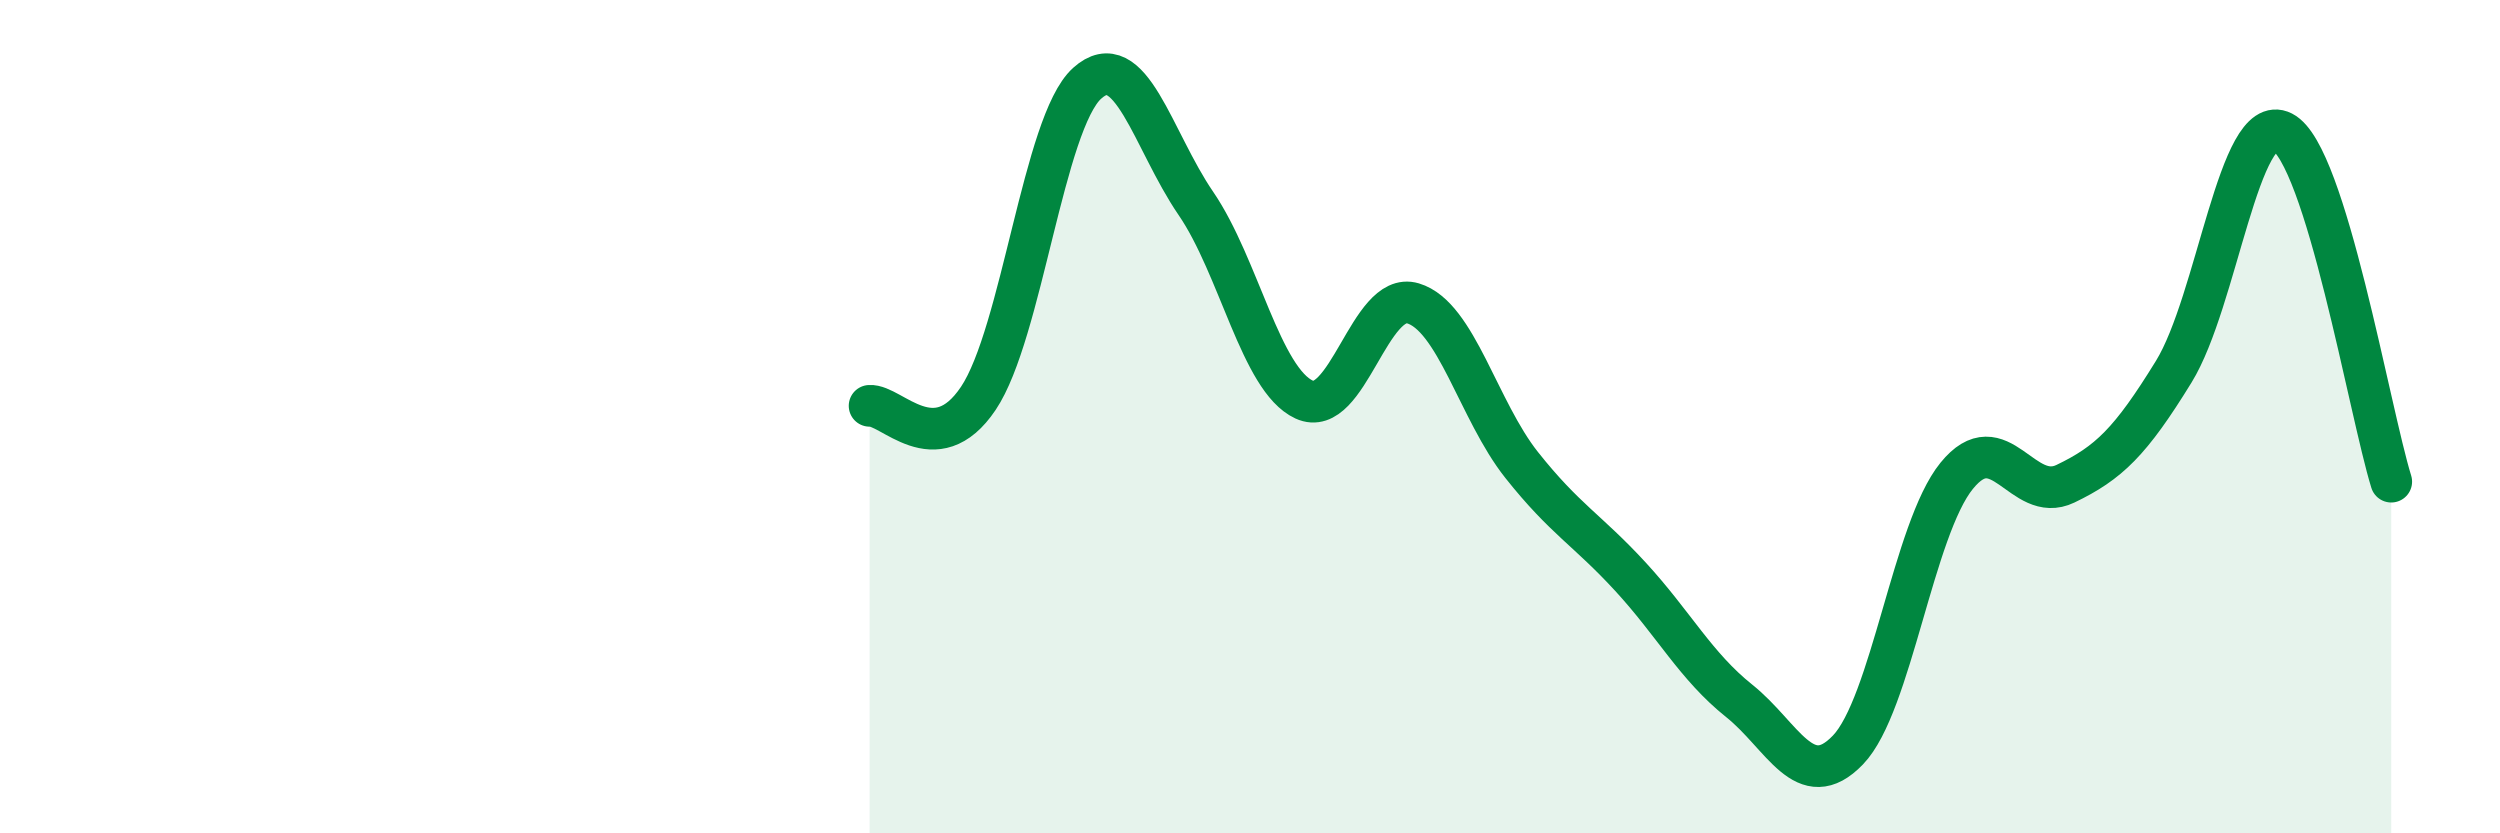
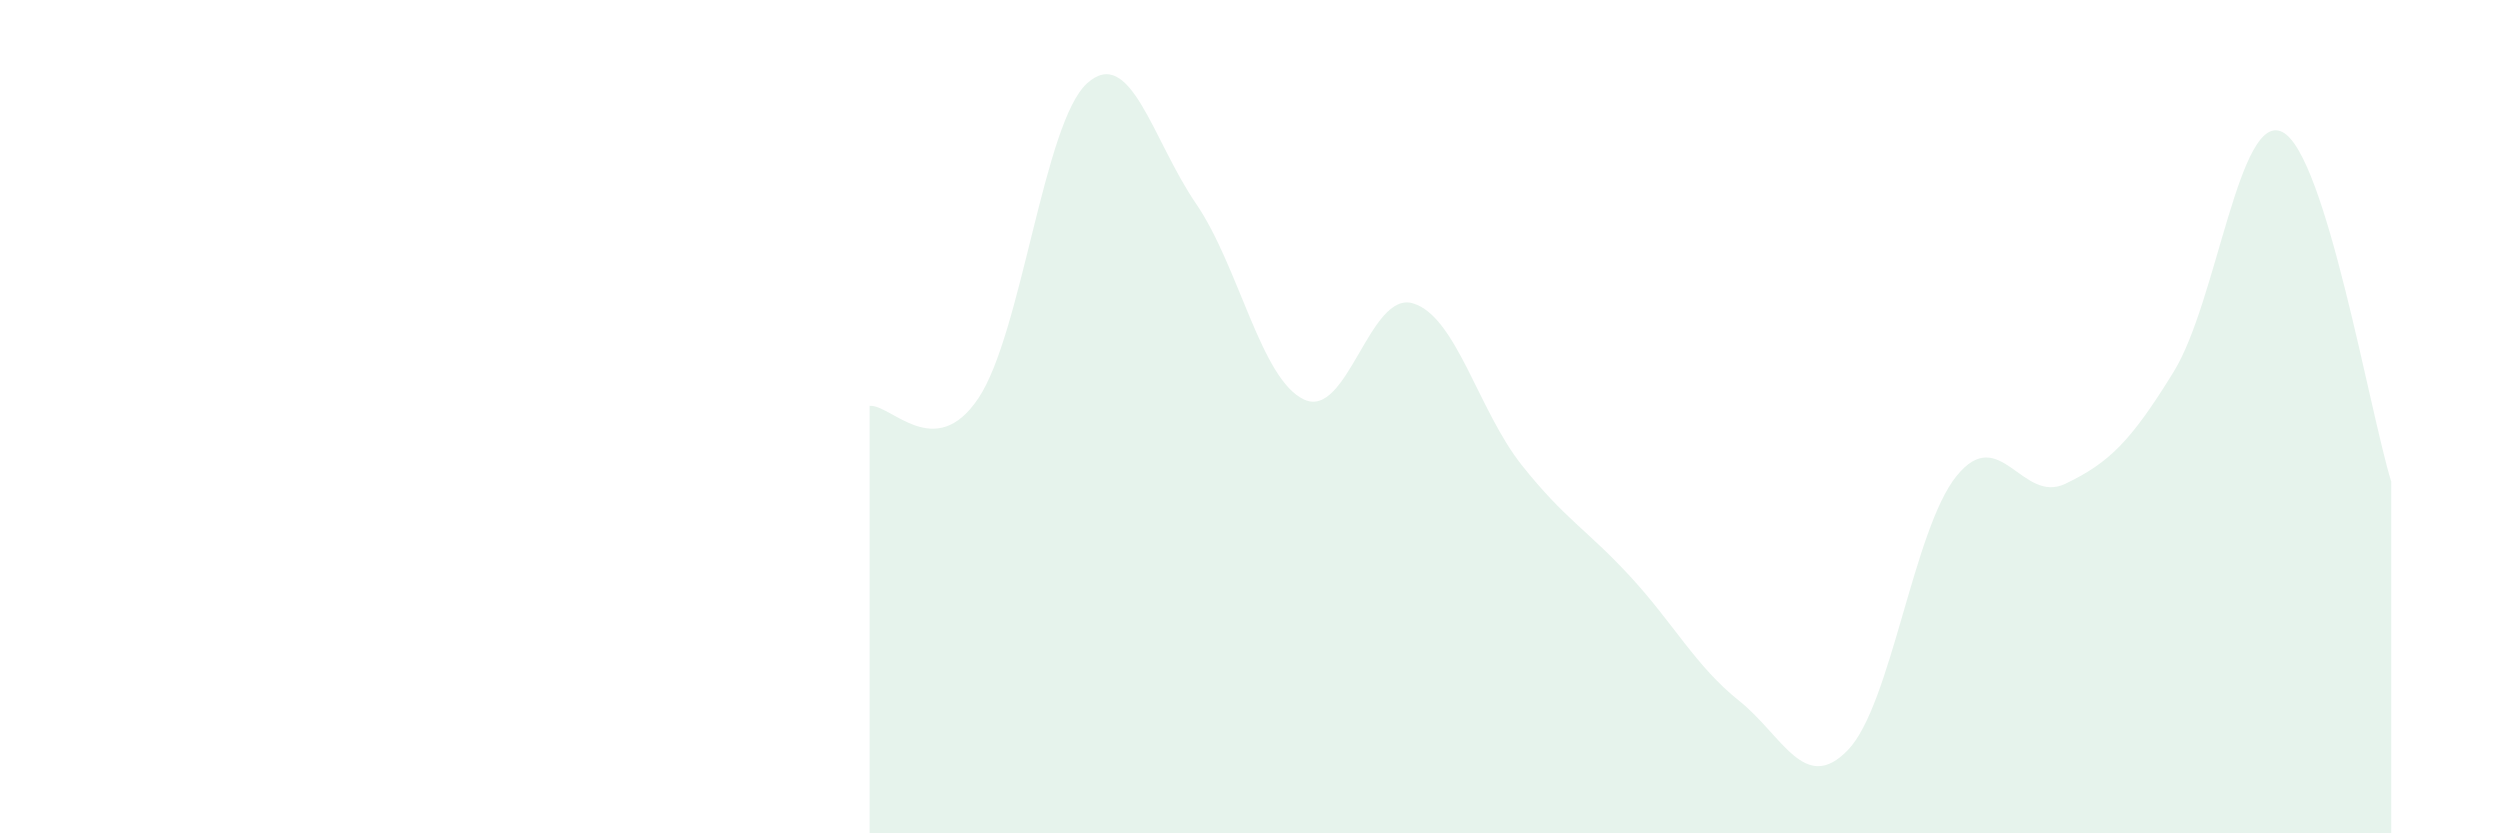
<svg xmlns="http://www.w3.org/2000/svg" width="60" height="20" viewBox="0 0 60 20">
  <path d="M 20.87,9.74 C 21.39,9.7 22.44,11.11 23.48,9.56 C 24.52,8.01 25.05,2.94 26.09,2 C 27.13,1.06 27.66,3.36 28.7,4.88 C 29.74,6.4 30.26,9.11 31.3,9.59 C 32.34,10.07 32.87,6.97 33.91,7.28 C 34.95,7.59 35.48,9.85 36.52,11.16 C 37.56,12.47 38.09,12.71 39.13,13.84 C 40.17,14.97 40.7,15.99 41.74,16.82 C 42.78,17.65 43.31,19.08 44.35,18 C 45.39,16.92 45.92,12.7 46.96,11.42 C 48,10.14 48.53,12.11 49.57,11.61 C 50.61,11.11 51.13,10.61 52.17,8.92 C 53.21,7.23 53.74,2.64 54.78,3.17 C 55.82,3.7 56.87,9.88 57.39,11.56L57.39 20L20.87 20Z" fill="#008740" opacity="0.1" stroke-linecap="round" stroke-linejoin="round" />
-   <path d="M 20.87,9.74 C 21.39,9.7 22.44,11.11 23.48,9.56 C 24.52,8.01 25.05,2.94 26.09,2 C 27.13,1.06 27.66,3.36 28.7,4.88 C 29.74,6.4 30.26,9.11 31.3,9.59 C 32.34,10.07 32.87,6.97 33.91,7.28 C 34.95,7.59 35.48,9.85 36.52,11.16 C 37.56,12.47 38.09,12.71 39.13,13.84 C 40.17,14.97 40.7,15.99 41.74,16.82 C 42.78,17.65 43.31,19.08 44.35,18 C 45.39,16.92 45.92,12.7 46.96,11.42 C 48,10.14 48.53,12.11 49.57,11.61 C 50.61,11.11 51.13,10.61 52.17,8.92 C 53.21,7.23 53.74,2.64 54.78,3.17 C 55.82,3.7 56.87,9.88 57.39,11.56" stroke="#008740" stroke-width="1" fill="none" stroke-linecap="round" stroke-linejoin="round" />
</svg>